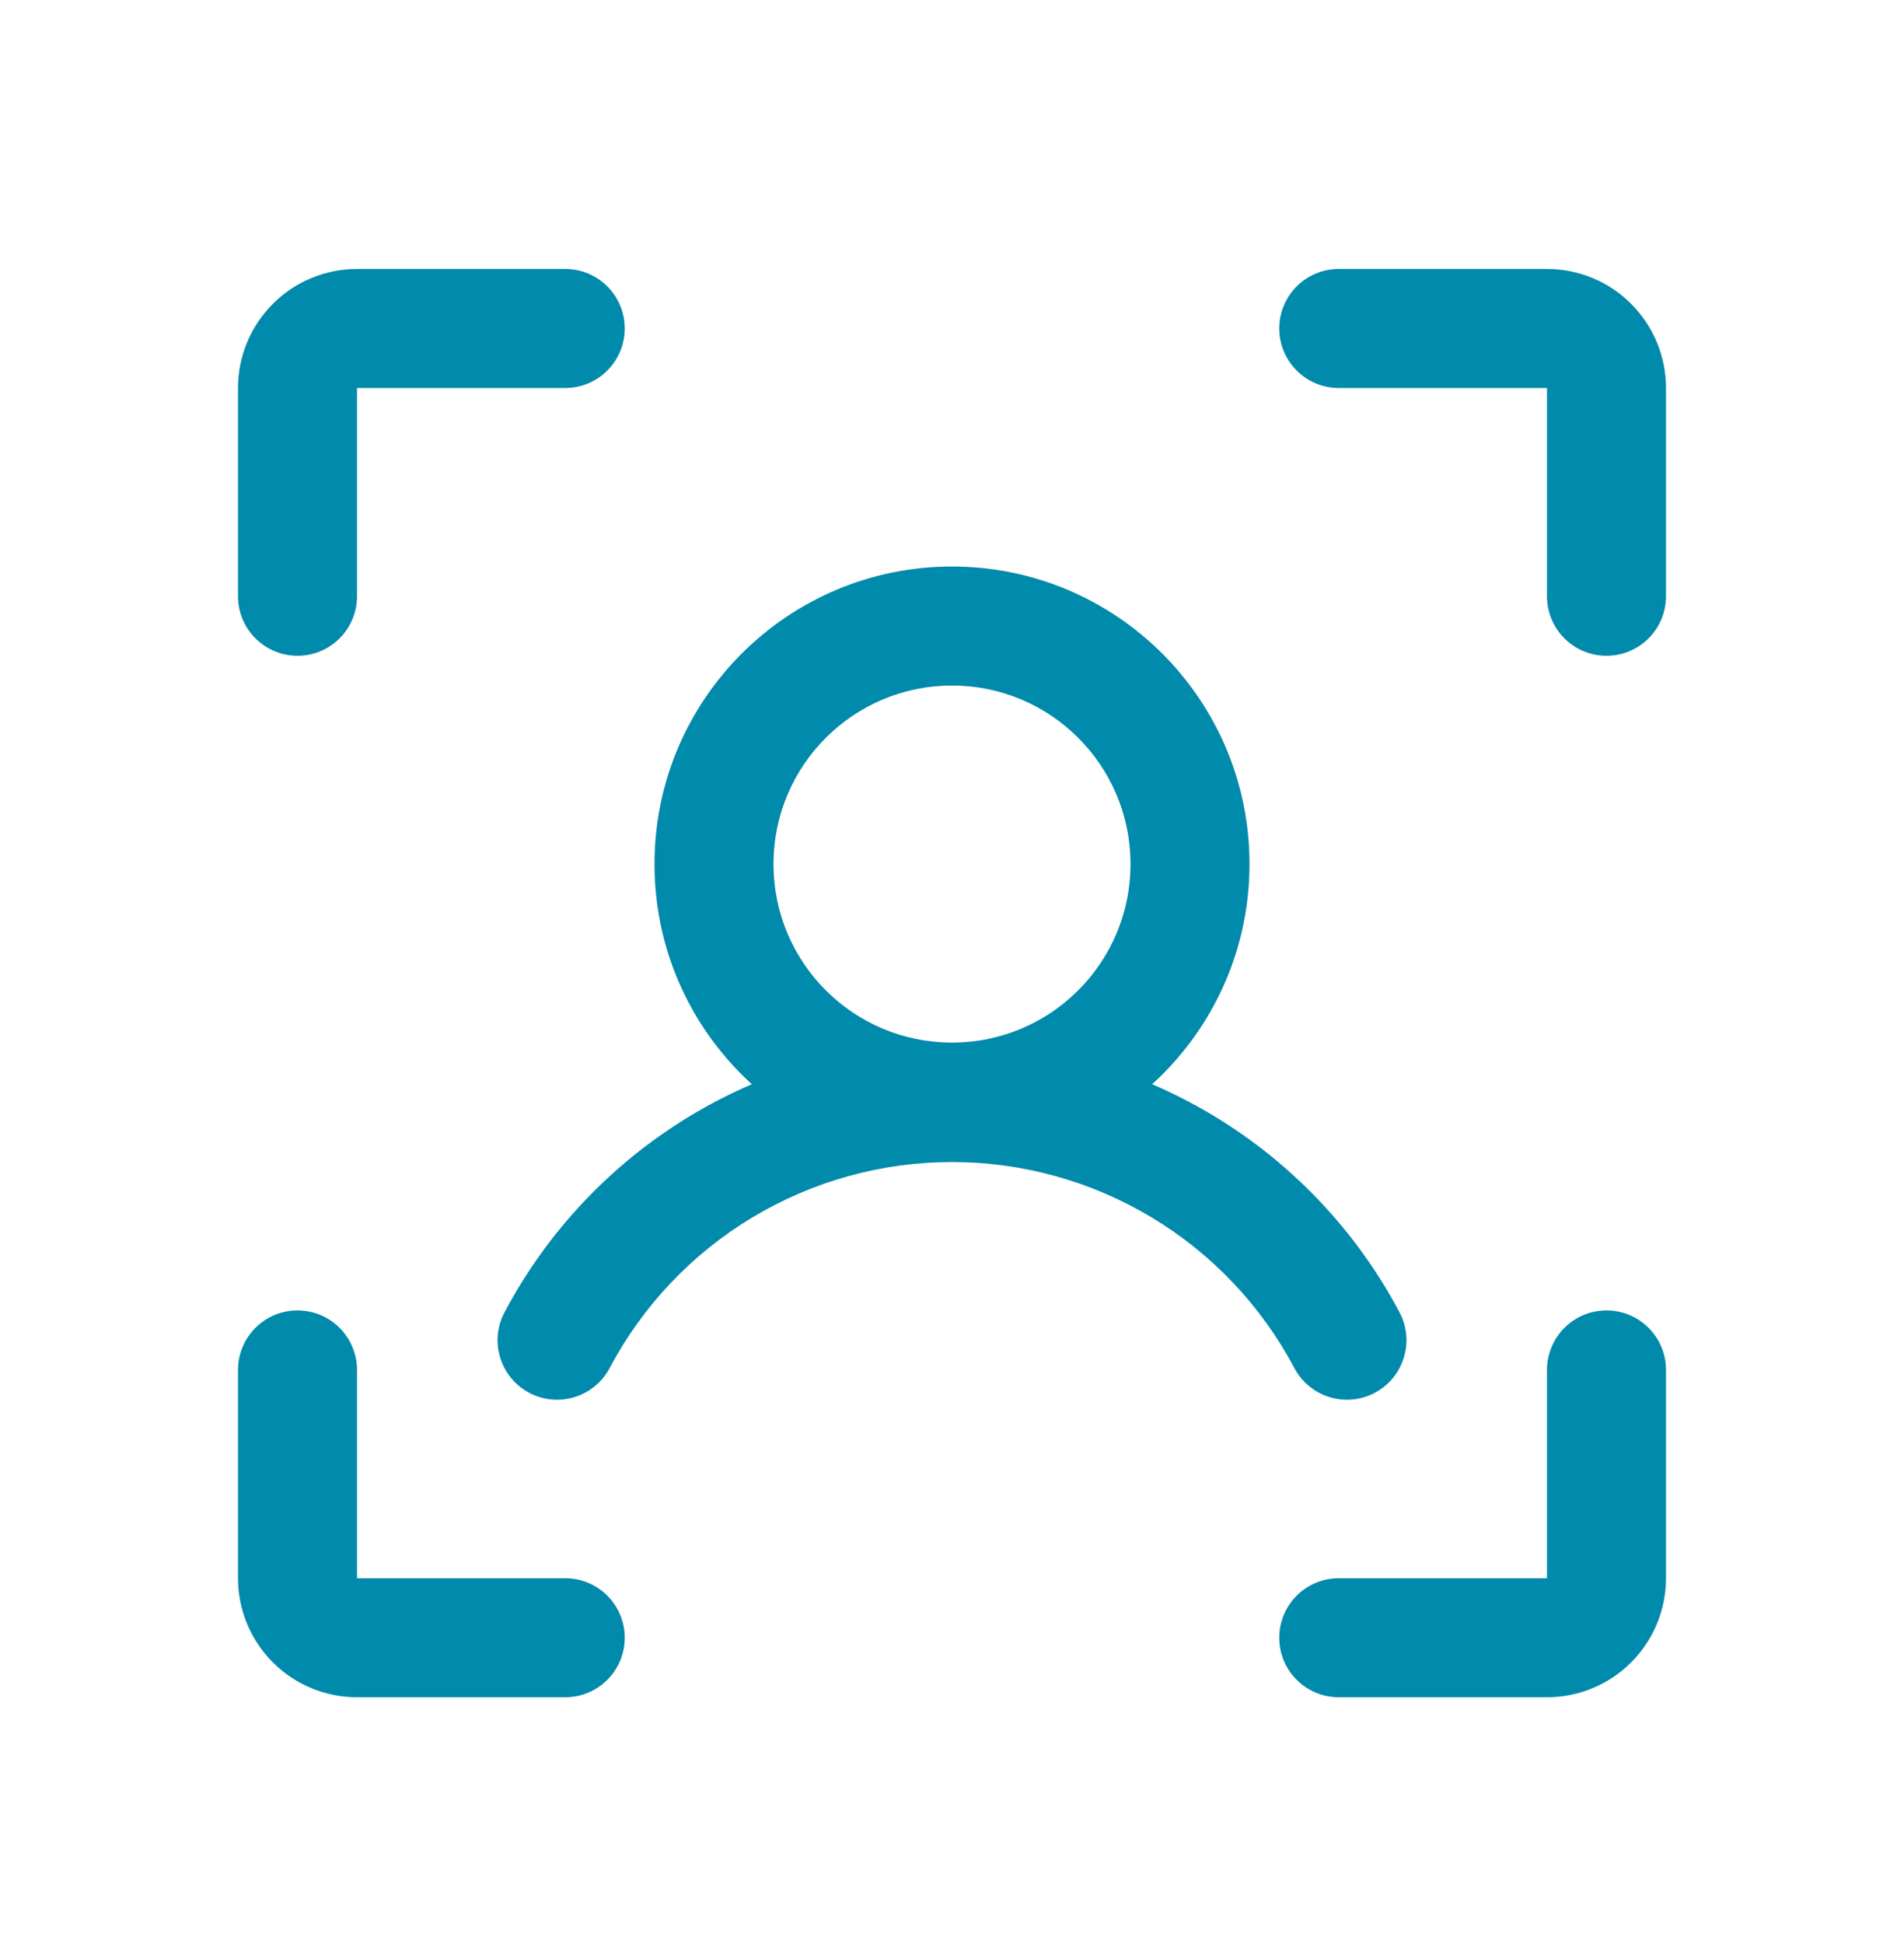
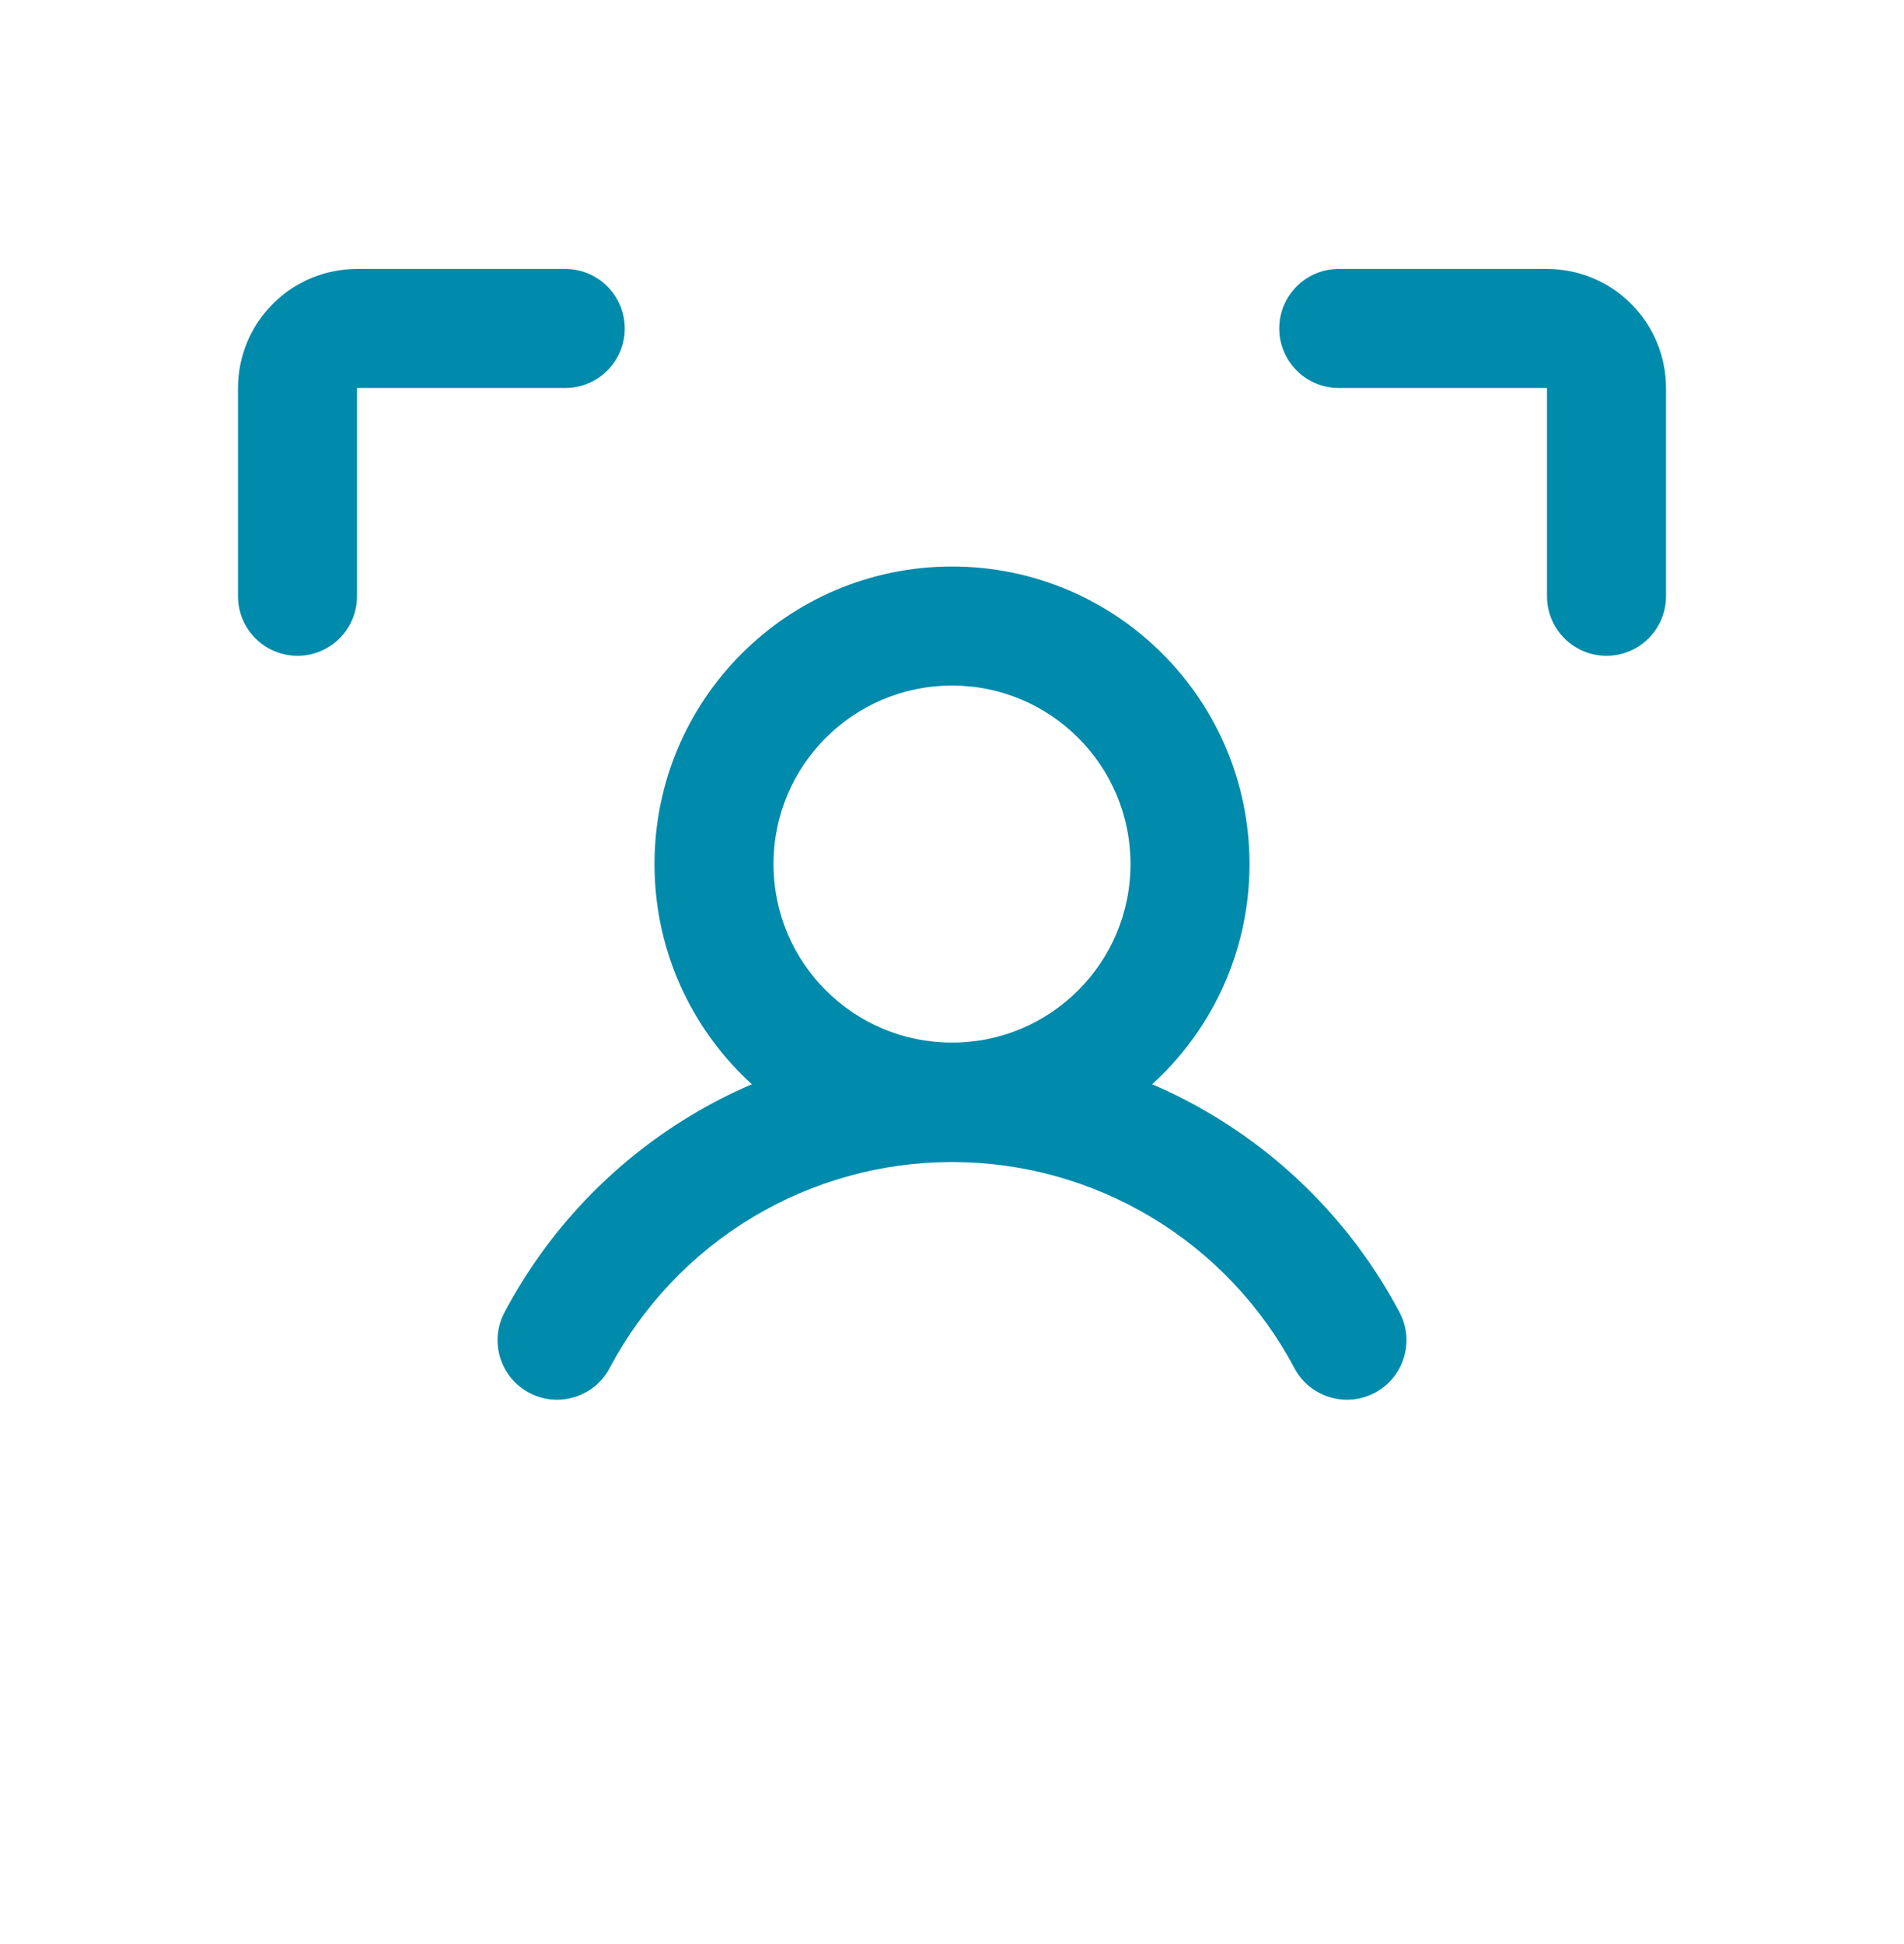
<svg xmlns="http://www.w3.org/2000/svg" width="48" height="49" viewBox="0 0 48 49" fill="none">
  <path fill-rule="evenodd" clip-rule="evenodd" d="M32.25 8.279C32.25 7.451 32.922 6.779 33.75 6.779H39C39.796 6.779 40.559 7.095 41.121 7.658C41.684 8.221 42 8.984 42 9.779V15.029C42 15.858 41.328 16.529 40.5 16.529C39.672 16.529 39 15.858 39 15.029L39 9.779L33.75 9.779C32.922 9.779 32.25 9.108 32.25 8.279Z" fill="#008AAB" />
-   <path fill-rule="evenodd" clip-rule="evenodd" d="M40.5 33.029C41.328 33.029 42 33.701 42 34.529V39.779C42 40.575 41.684 41.338 41.121 41.901C40.559 42.463 39.796 42.779 39 42.779H33.75C32.922 42.779 32.25 42.108 32.25 41.279C32.25 40.451 32.922 39.779 33.75 39.779H39V34.529C39 33.701 39.672 33.029 40.5 33.029Z" fill="#008AAB" />
-   <path fill-rule="evenodd" clip-rule="evenodd" d="M7.5 33.029C8.328 33.029 9 33.701 9 34.529V39.779H14.25C15.078 39.779 15.75 40.451 15.75 41.279C15.75 42.108 15.078 42.779 14.25 42.779H9C8.204 42.779 7.441 42.463 6.879 41.901C6.316 41.338 6 40.575 6 39.779V34.529C6 33.701 6.672 33.029 7.5 33.029Z" fill="#008AAB" />
  <path fill-rule="evenodd" clip-rule="evenodd" d="M6.879 7.658C7.441 7.095 8.204 6.779 9 6.779H14.25C15.078 6.779 15.75 7.451 15.75 8.279C15.75 9.108 15.078 9.779 14.25 9.779L9 9.779L9 15.029C9 15.858 8.328 16.529 7.5 16.529C6.672 16.529 6 15.858 6 15.029V9.779C6 8.984 6.316 8.221 6.879 7.658Z" fill="#008AAB" />
  <path fill-rule="evenodd" clip-rule="evenodd" d="M24 17.279C21.515 17.279 19.5 19.294 19.5 21.779C19.5 24.265 21.515 26.279 24 26.279C26.485 26.279 28.5 24.265 28.5 21.779C28.5 19.294 26.485 17.279 24 17.279ZM16.5 21.779C16.5 17.637 19.858 14.279 24 14.279C28.142 14.279 31.5 17.637 31.5 21.779C31.5 25.921 28.142 29.279 24 29.279C19.858 29.279 16.5 25.921 16.5 21.779Z" fill="#008AAB" />
  <path fill-rule="evenodd" clip-rule="evenodd" d="M24 29.289C22.225 29.289 20.484 29.772 18.964 30.687C17.443 31.602 16.2 32.914 15.369 34.482C14.981 35.214 14.073 35.493 13.341 35.105C12.609 34.717 12.33 33.809 12.719 33.077C13.805 31.027 15.429 29.312 17.417 28.116C19.404 26.921 21.68 26.289 24 26.289C26.32 26.289 28.596 26.921 30.583 28.116C32.571 29.312 34.195 31.027 35.282 33.077C35.67 33.809 35.391 34.717 34.659 35.105C33.927 35.493 33.019 35.214 32.631 34.482C31.8 32.914 30.557 31.602 29.037 30.687C27.516 29.772 25.775 29.289 24 29.289Z" fill="#008AAB" />
</svg>